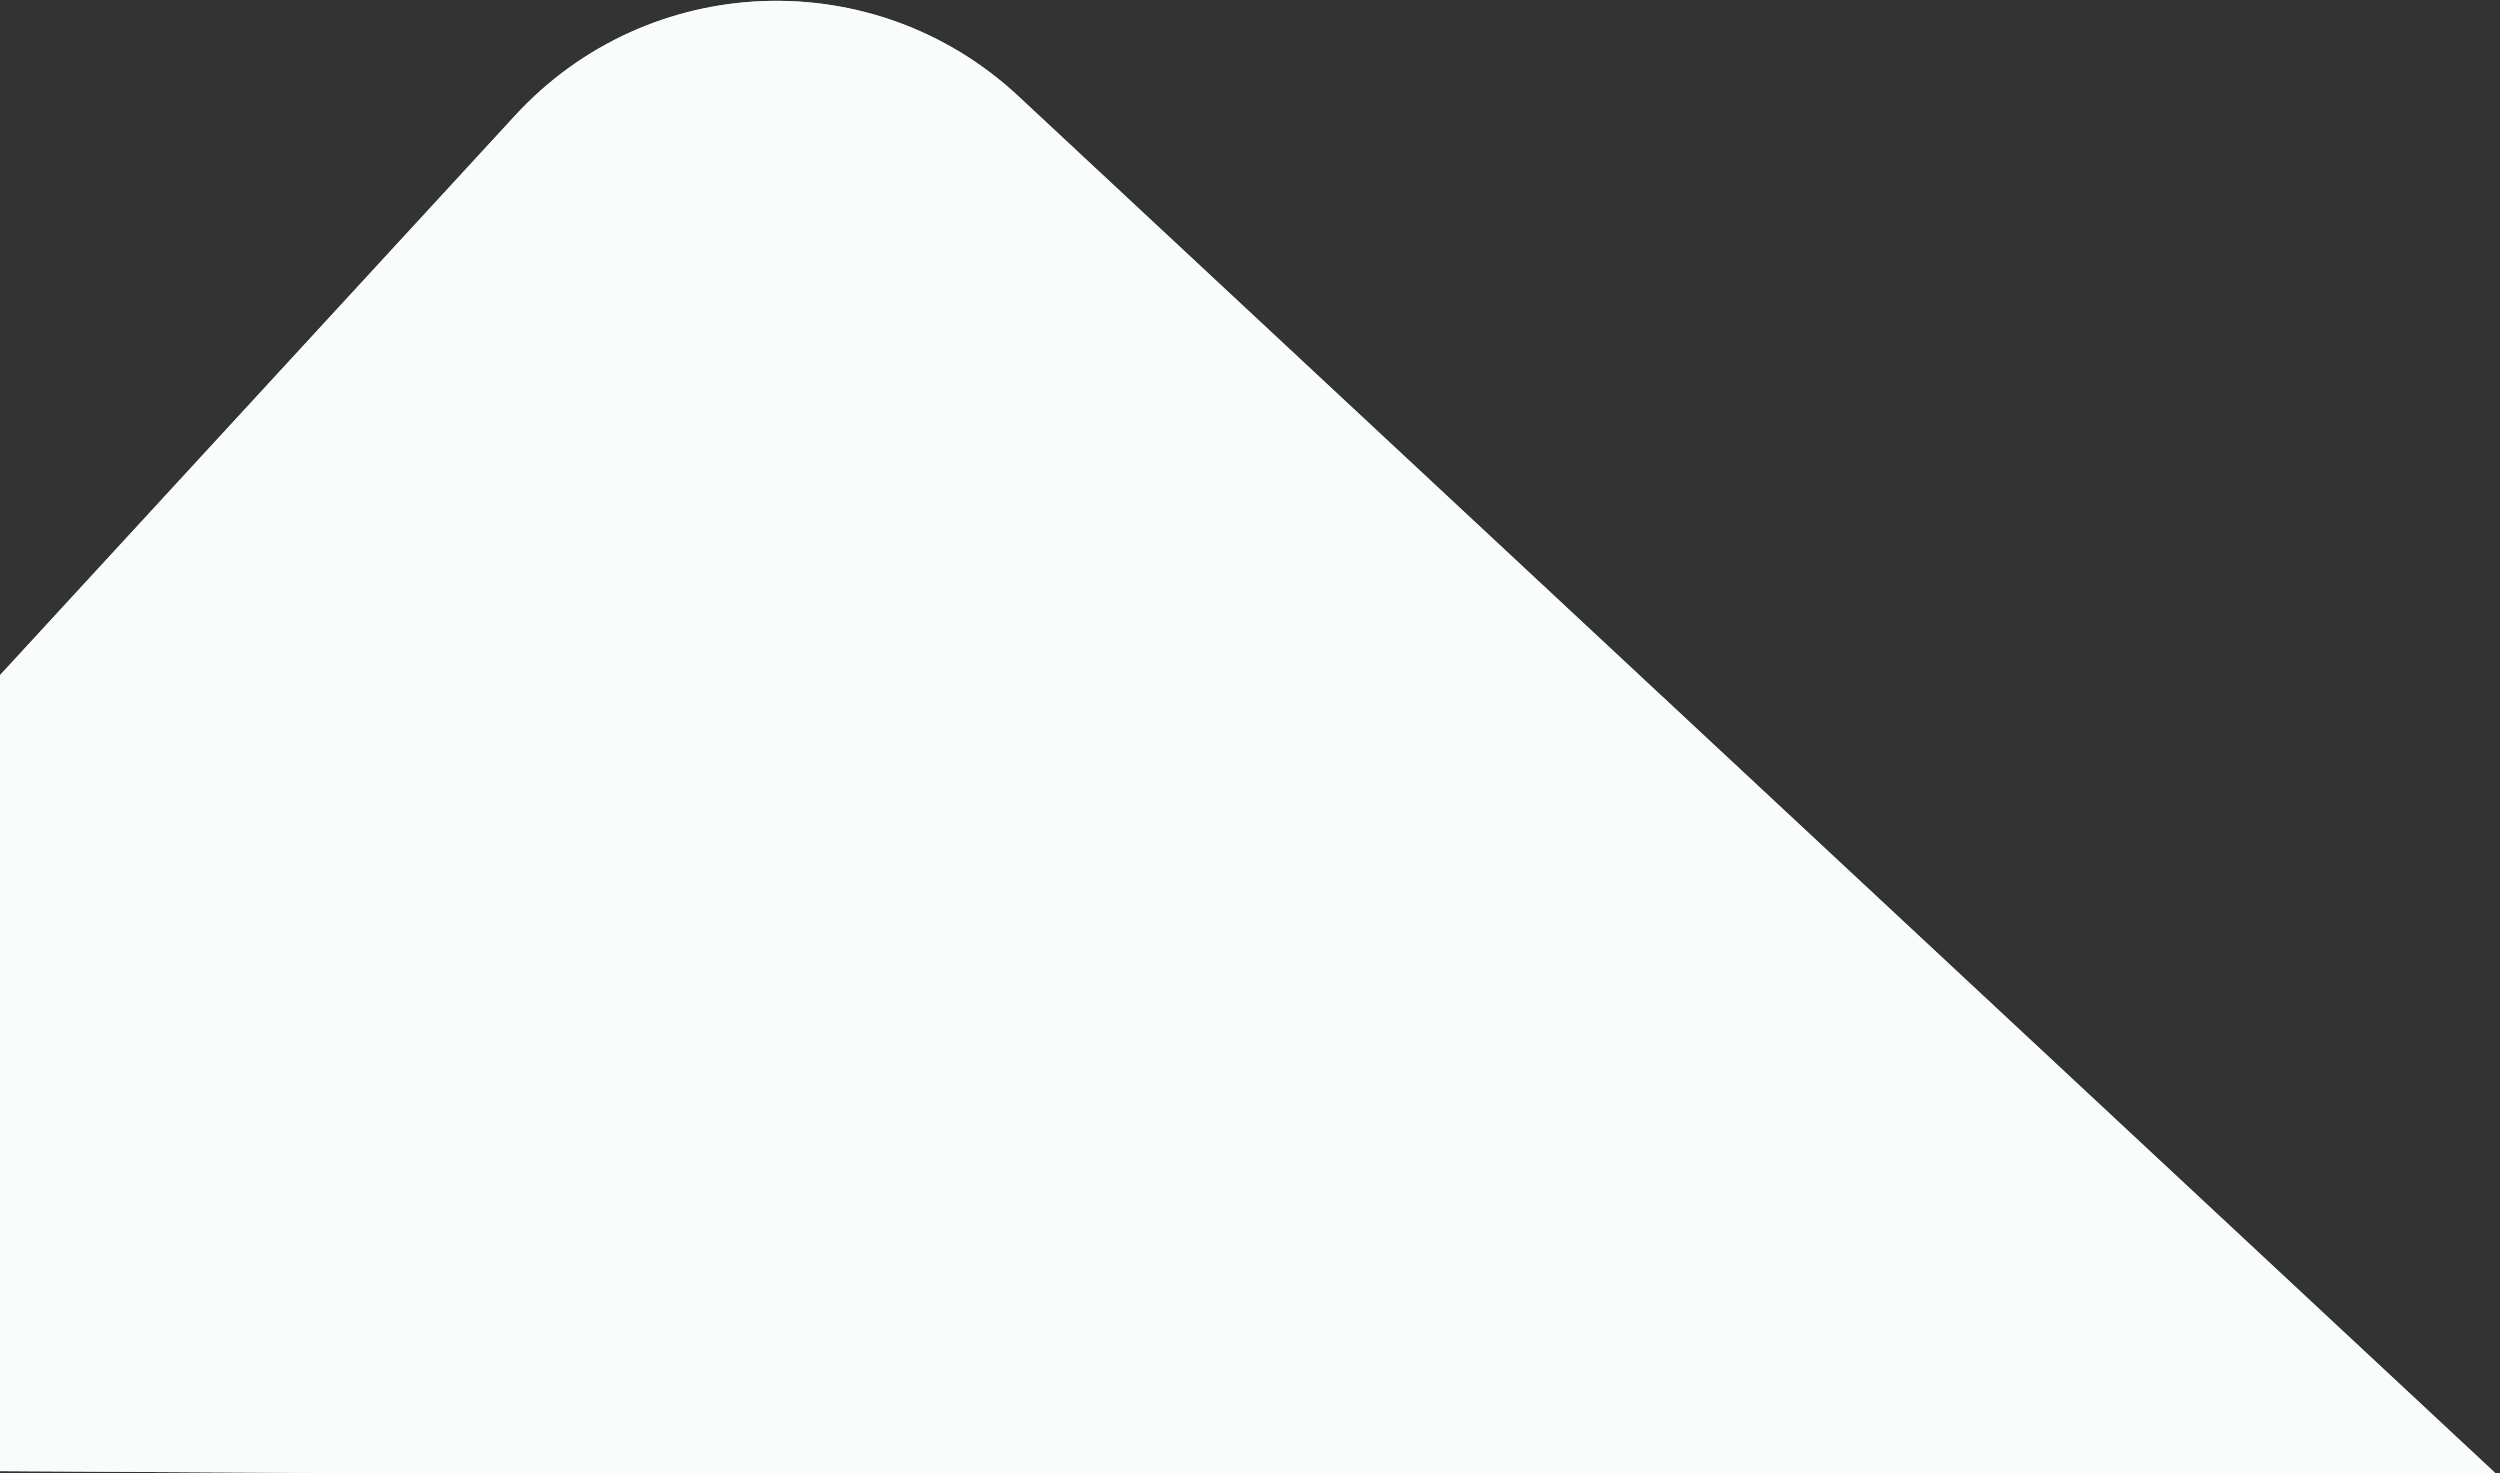
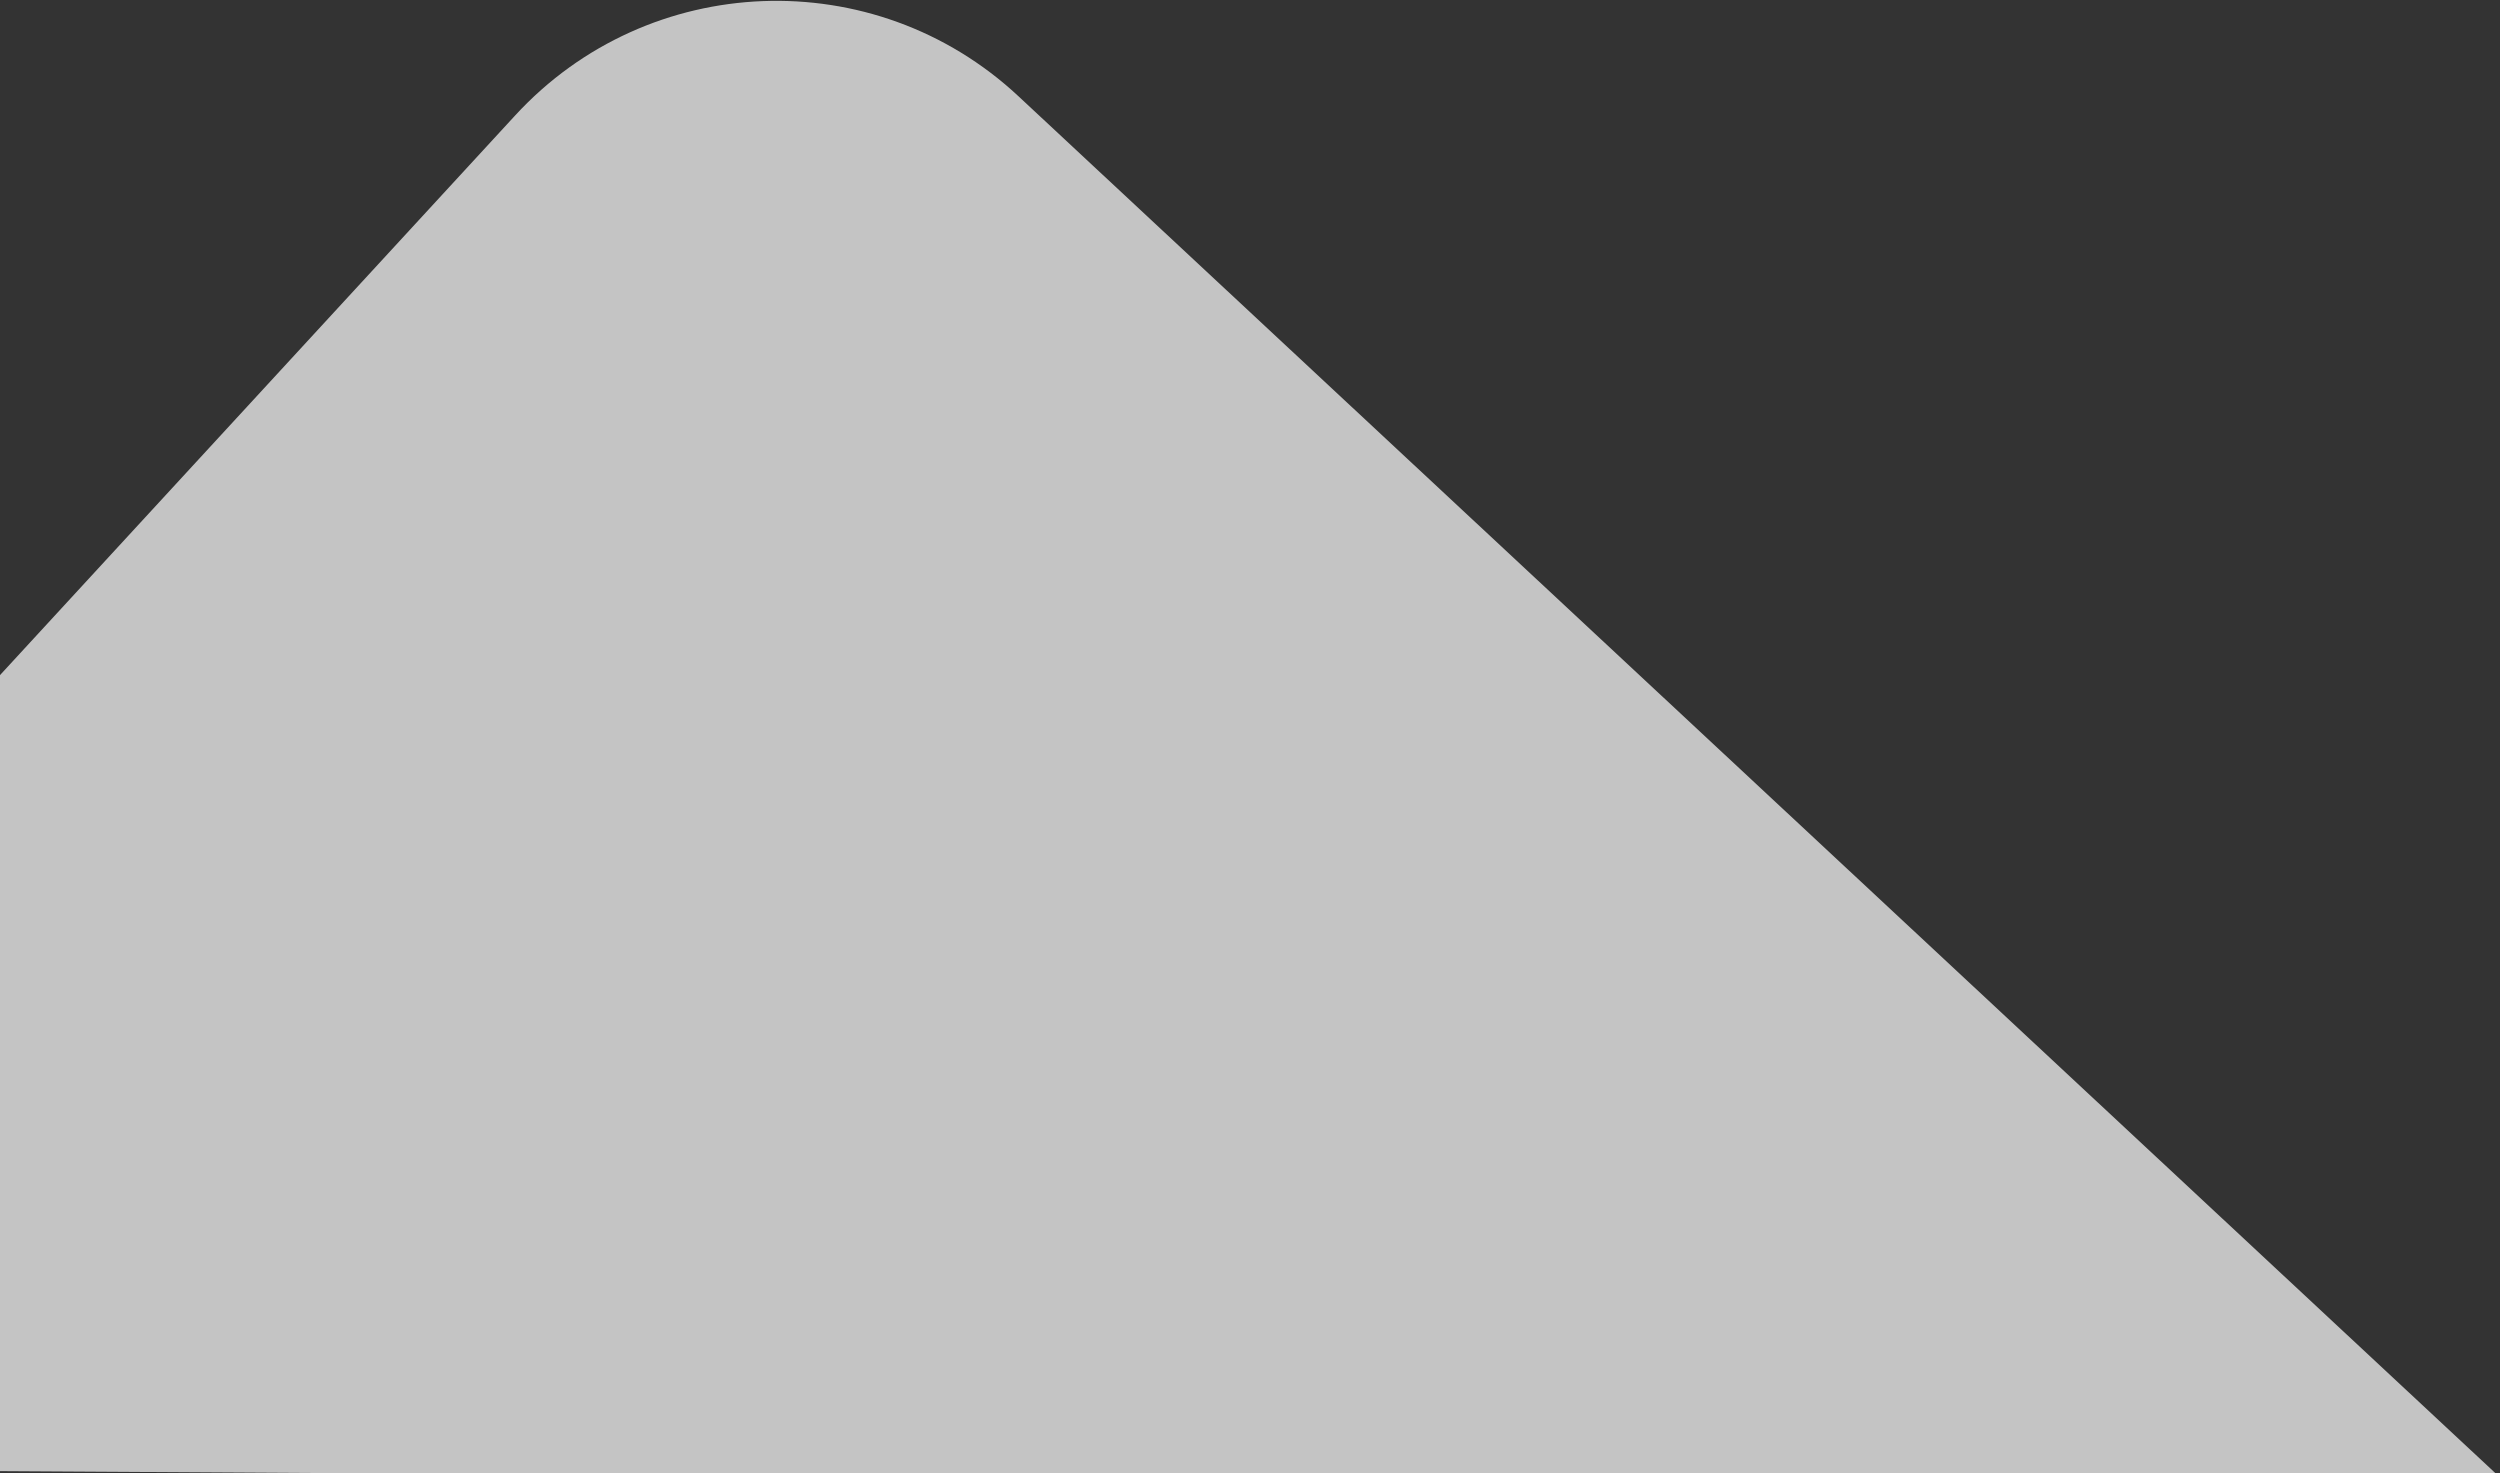
<svg xmlns="http://www.w3.org/2000/svg" width="1047" height="617" viewBox="0 0 1047 617" fill="none">
  <rect x="0" y="0" width="1047" height="617" fill="#333333" stroke="none" />
  <path d="M1046.75 618.517L447.711 618.809L-0.056 616.105L-2.165 285.094L215.771 48.329C271.616 -12.341 366.174 -15.956 426.489 40.272L1046.75 618.517Z" fill="#C4C4C4" />
-   <path d="M1046.75 618.517L447.711 618.809L-0.056 616.105L-2.165 285.094L215.771 48.329C271.616 -12.341 366.174 -15.956 426.489 40.272L1046.75 618.517Z" fill="#F8FCFB" />
</svg>